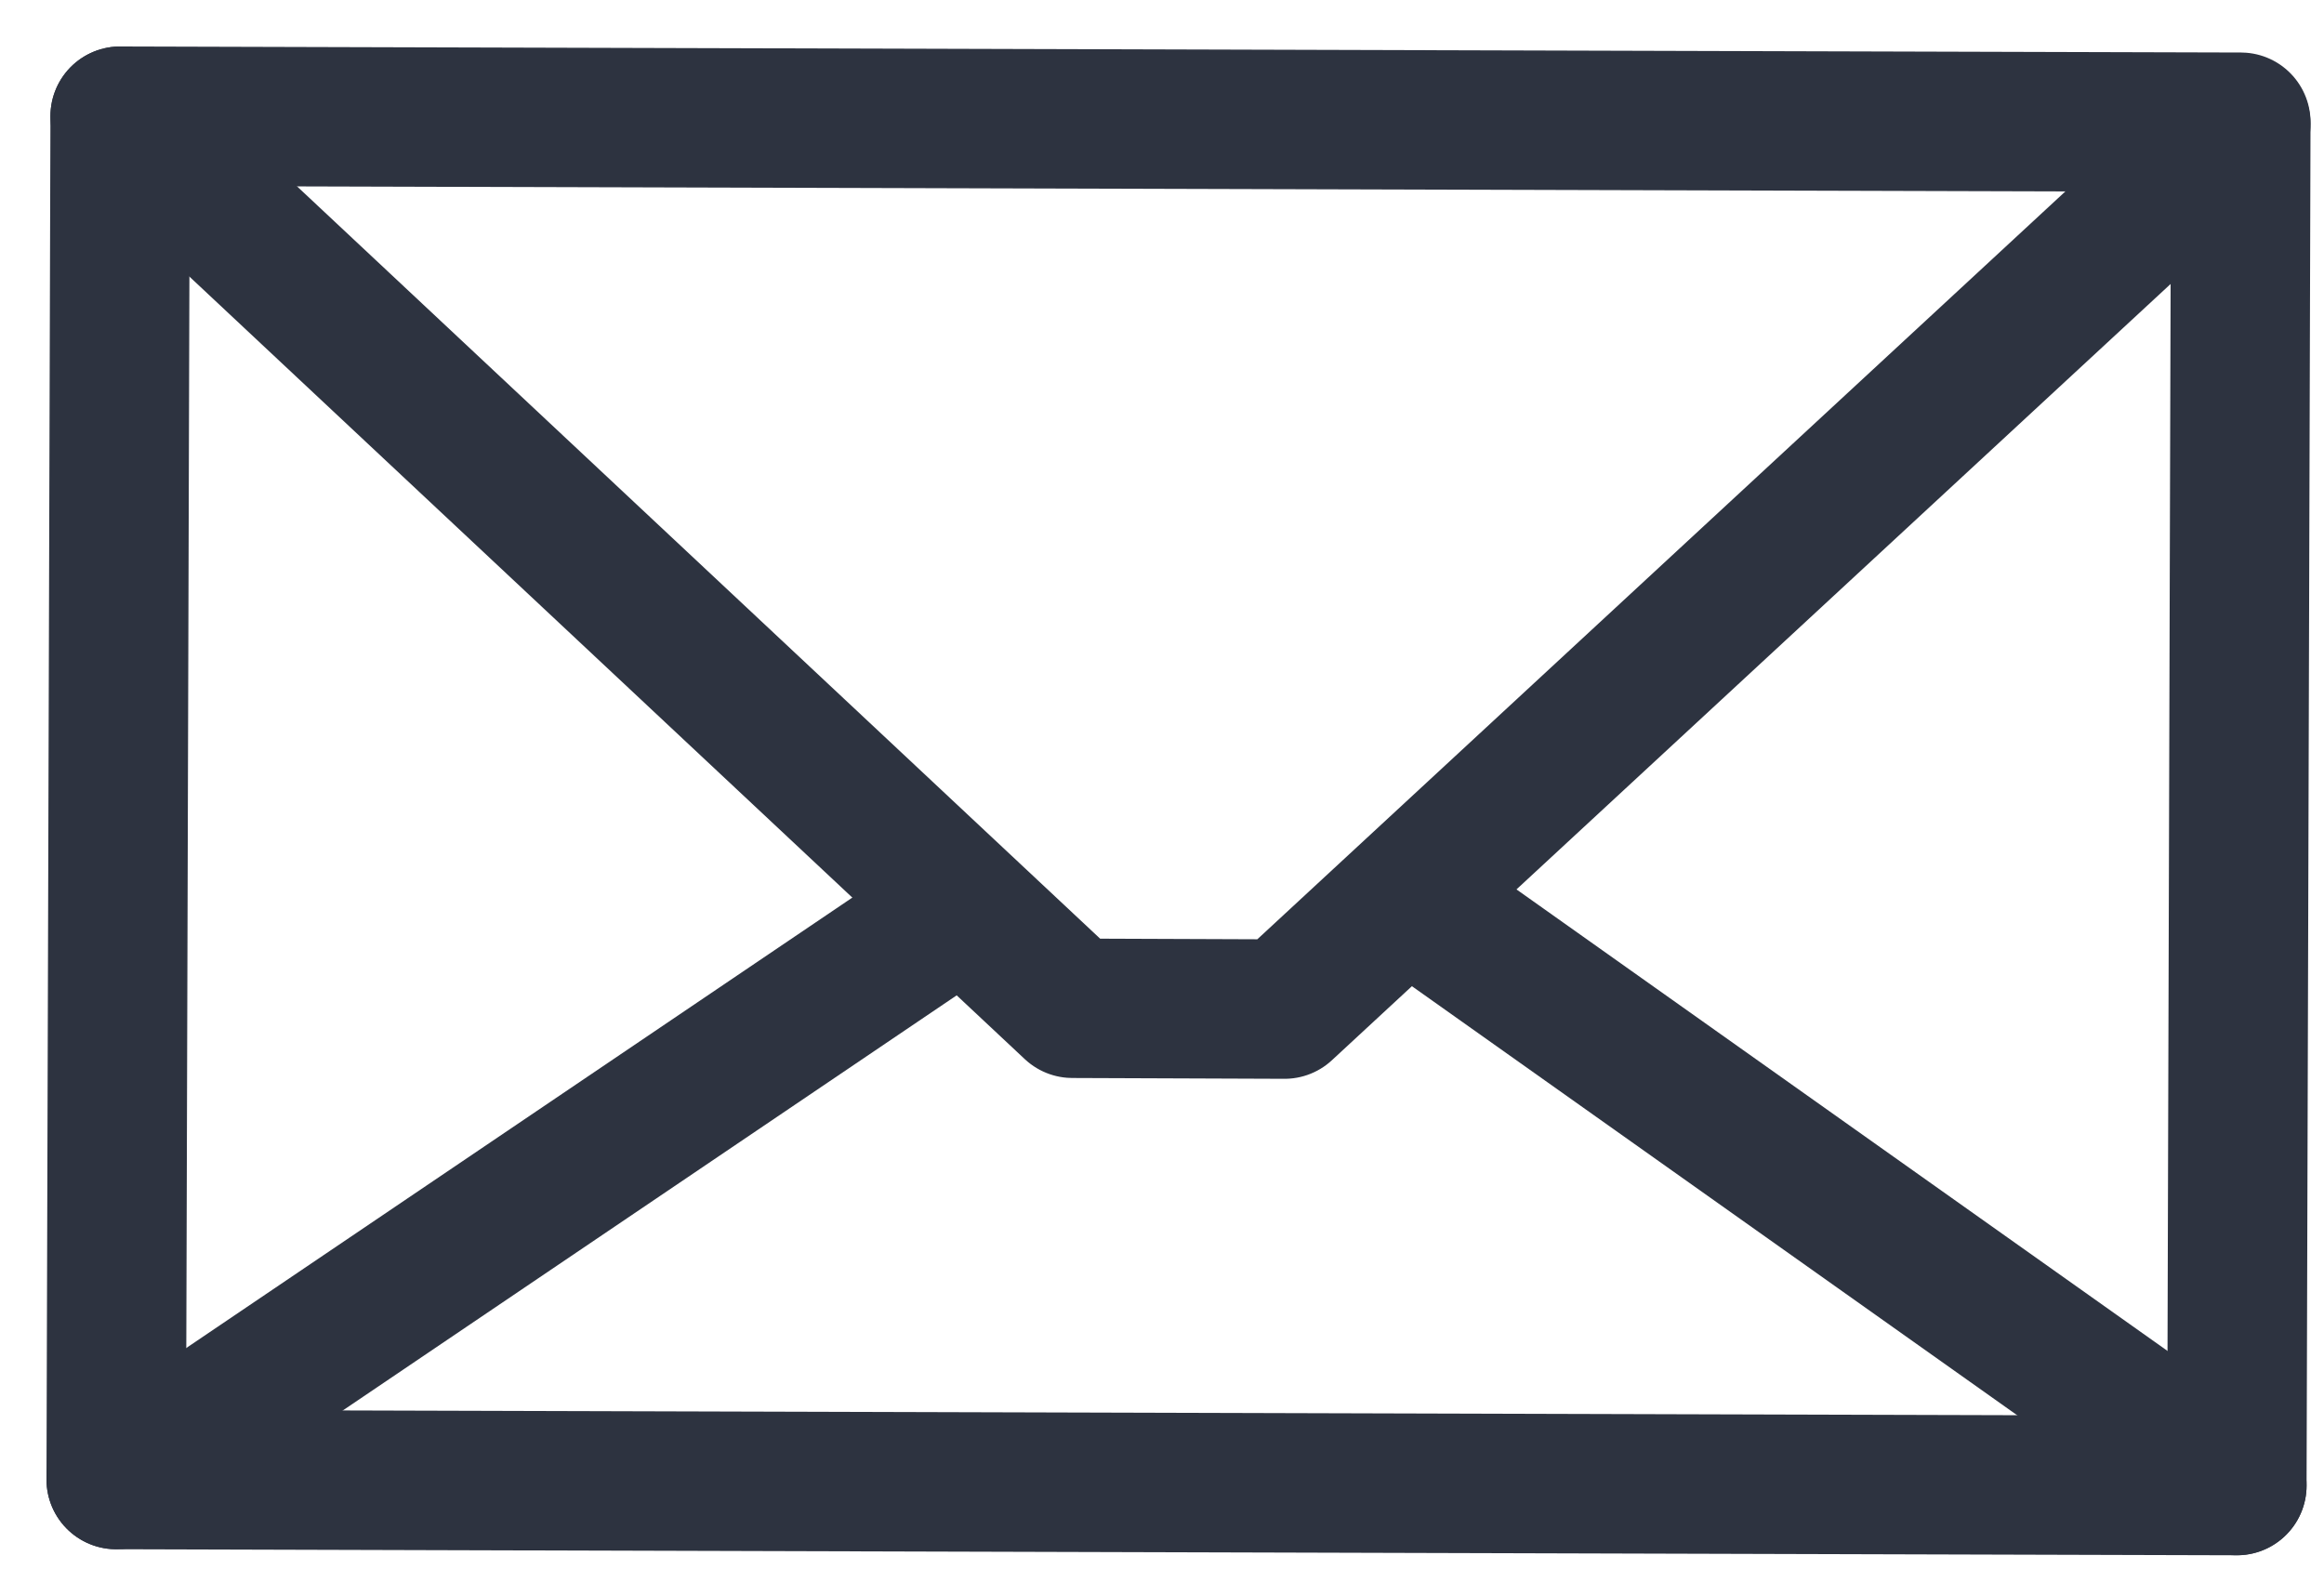
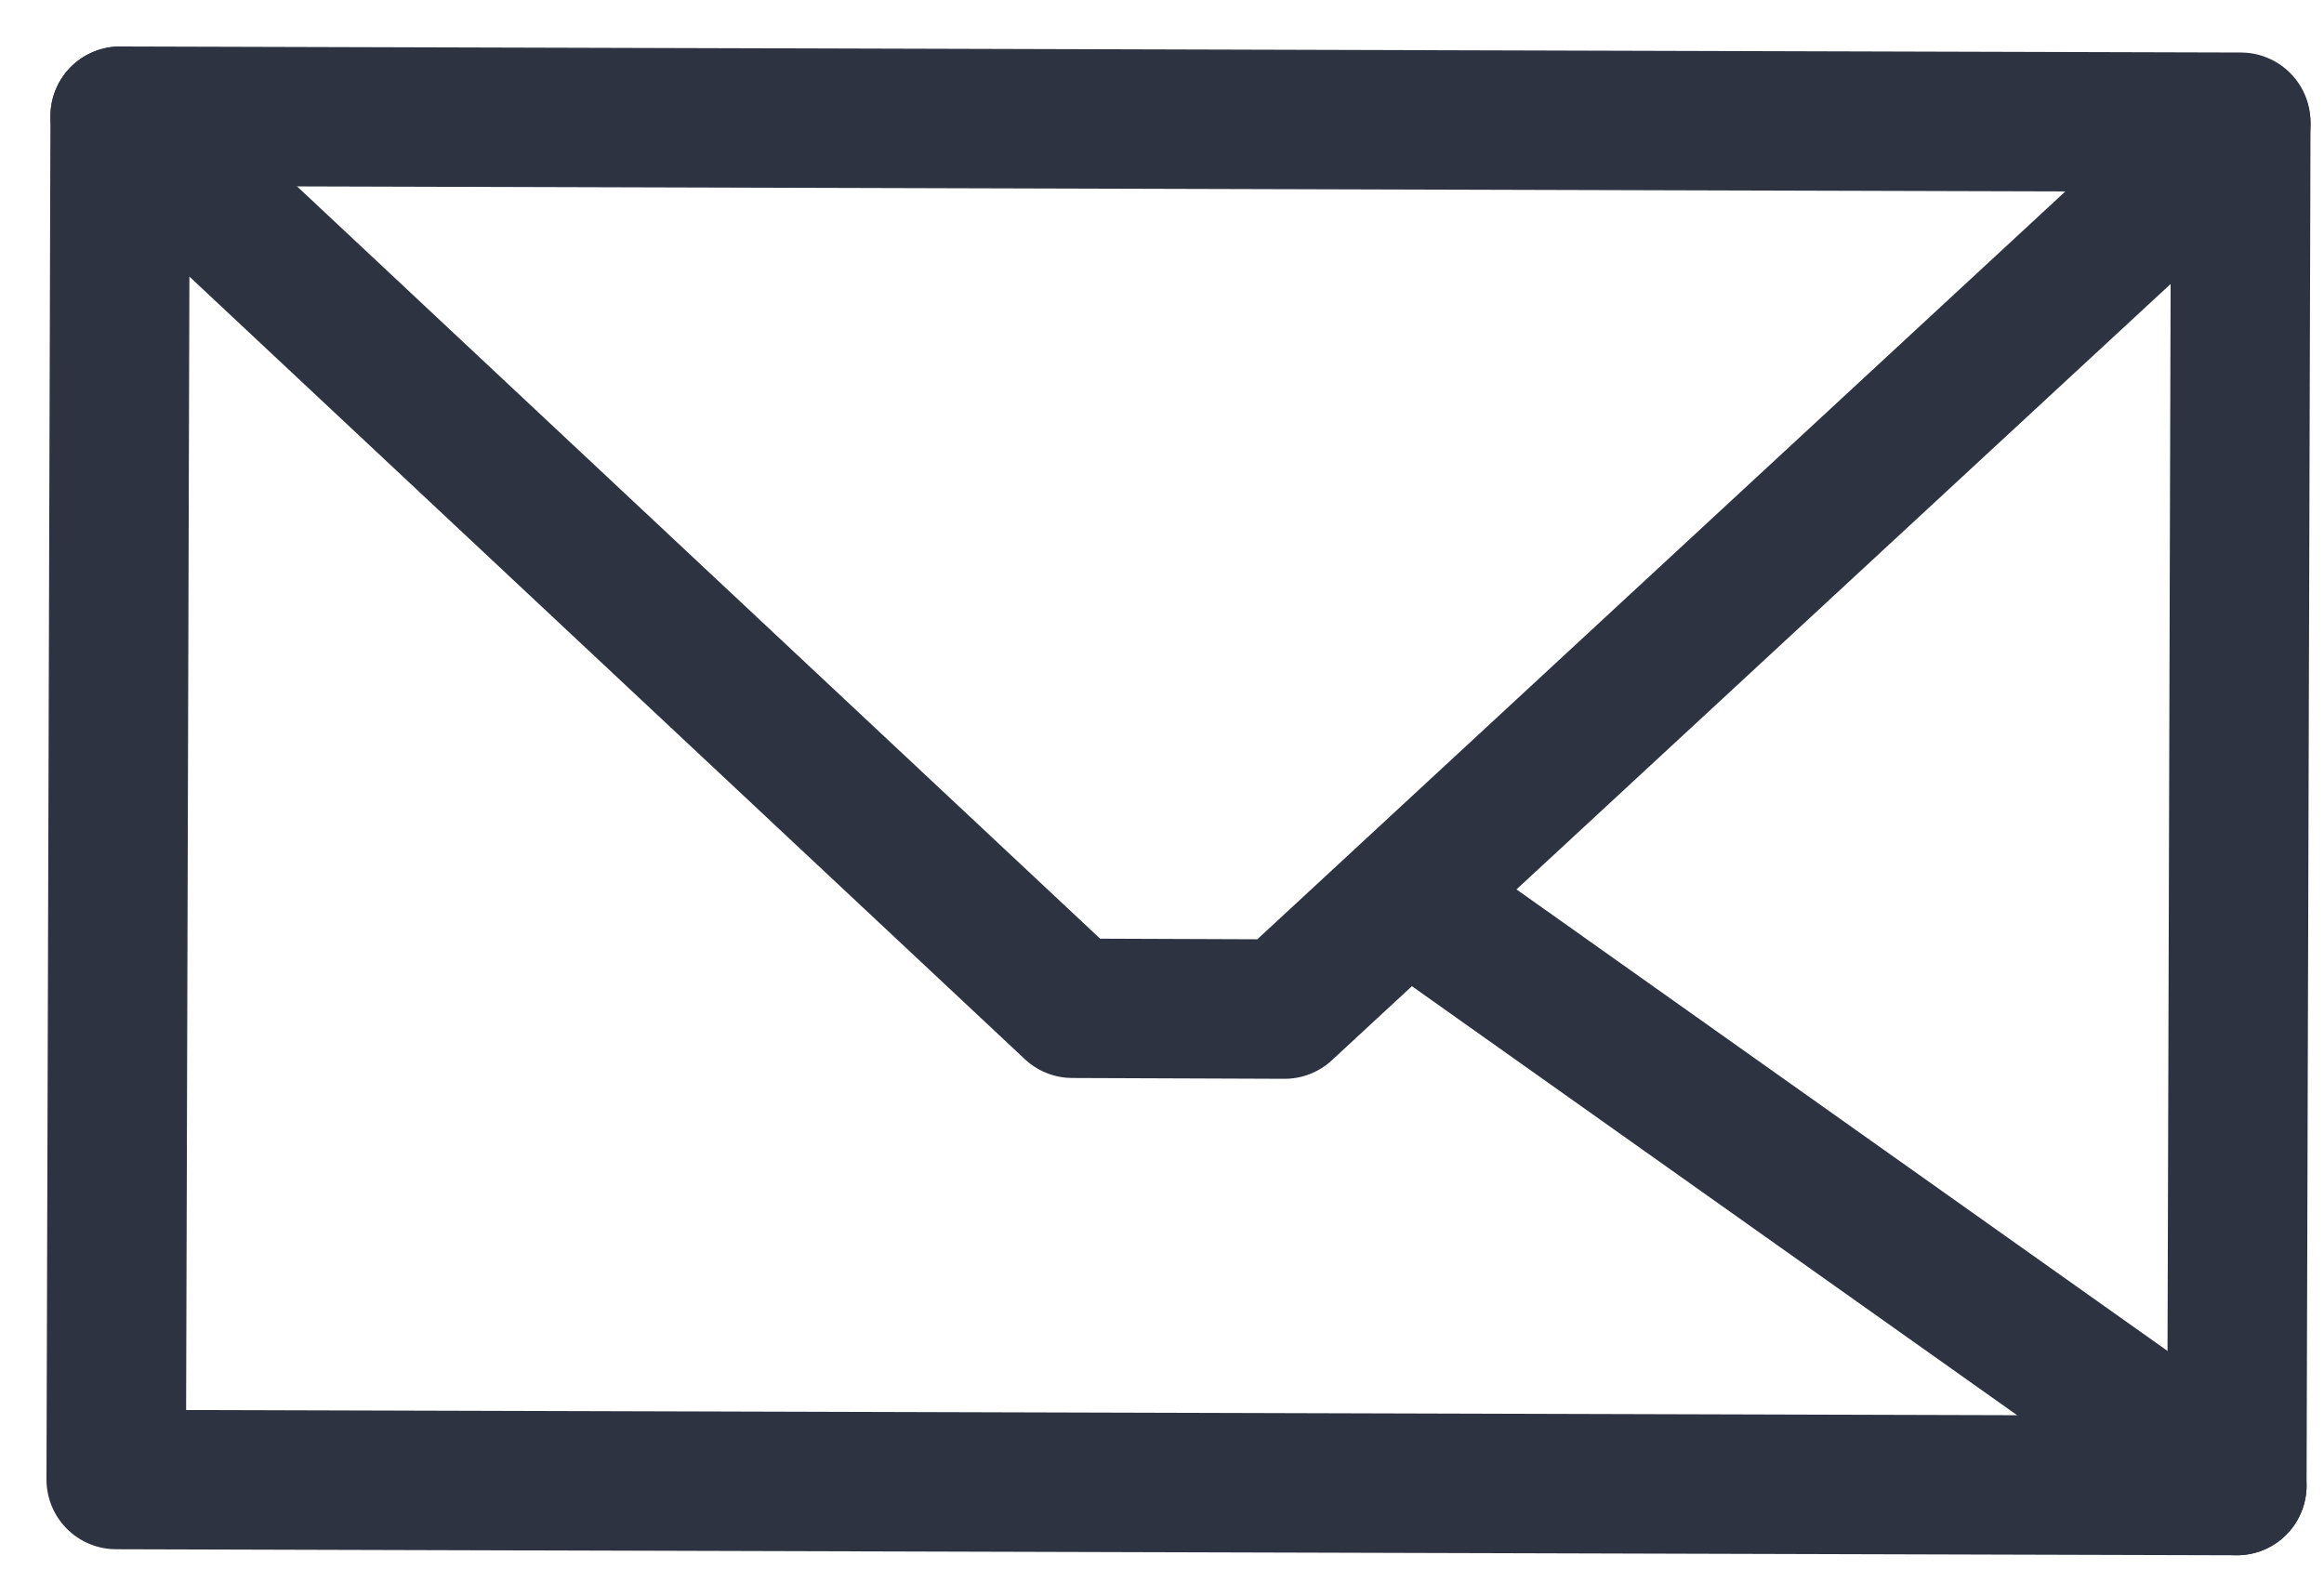
<svg xmlns="http://www.w3.org/2000/svg" width="40px" height="27px" viewBox="0 0 40 27" version="1.1">
  <title>Page 1</title>
  <desc>Created with Sketch.</desc>
  <defs />
  <g id="01_HomePage_Recommended" stroke="none" stroke-width="1" fill="none" fill-rule="evenodd" transform="translate(-876, -7207)" stroke-linecap="round">
    <g id="Footer" transform="translate(0, 7136)" stroke="#2D3340" stroke-width="2.4">
      <g id="Page-1" transform="translate(878, 73)">
        <polygon id="Stroke-1" stroke-linejoin="round" points="36.568 0.104 36.5 23.572 0 23.468 0.068 -6.00000024e-05" />
        <path d="M23,14 L36.5,23.571" id="Stroke-3" />
-         <path d="M14,14 L-0,23.468" id="Stroke-5" />
        <polyline id="Stroke-7" stroke-linejoin="round" points="36.568 0.135 20.109 15.37 16.459 15.356 0.068 -6.00000024e-05" />
      </g>
    </g>
  </g>
</svg>